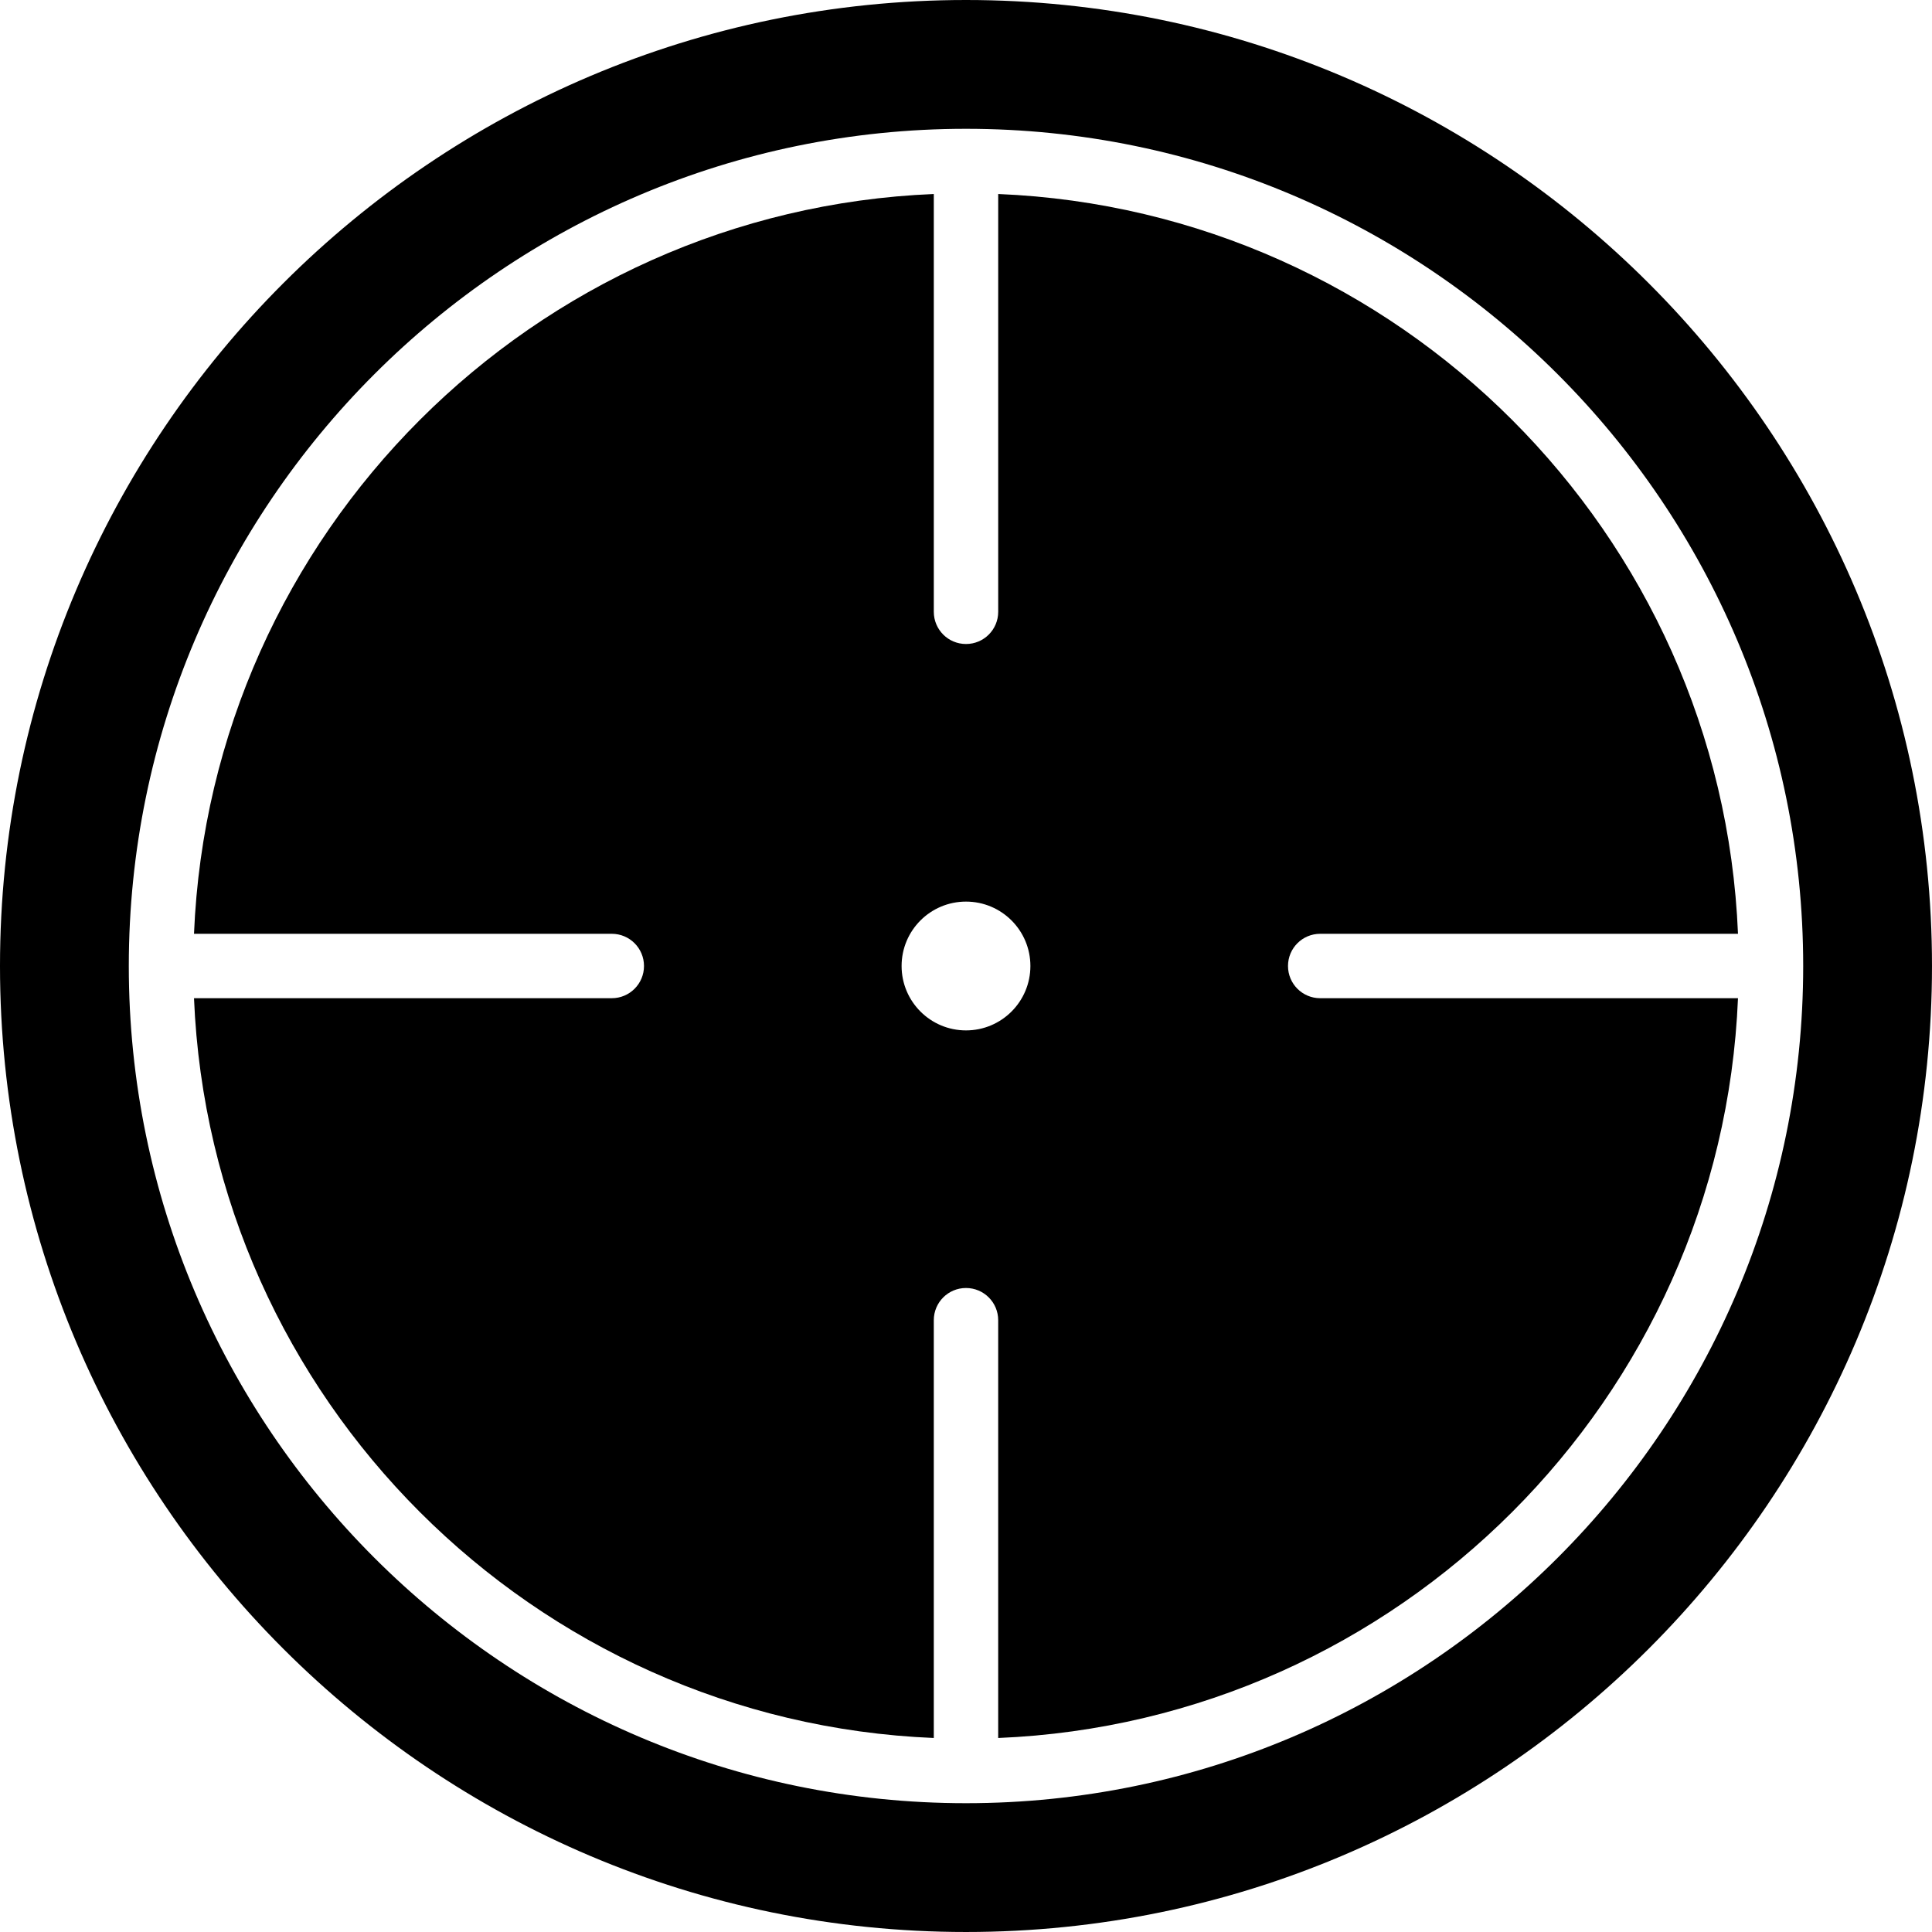
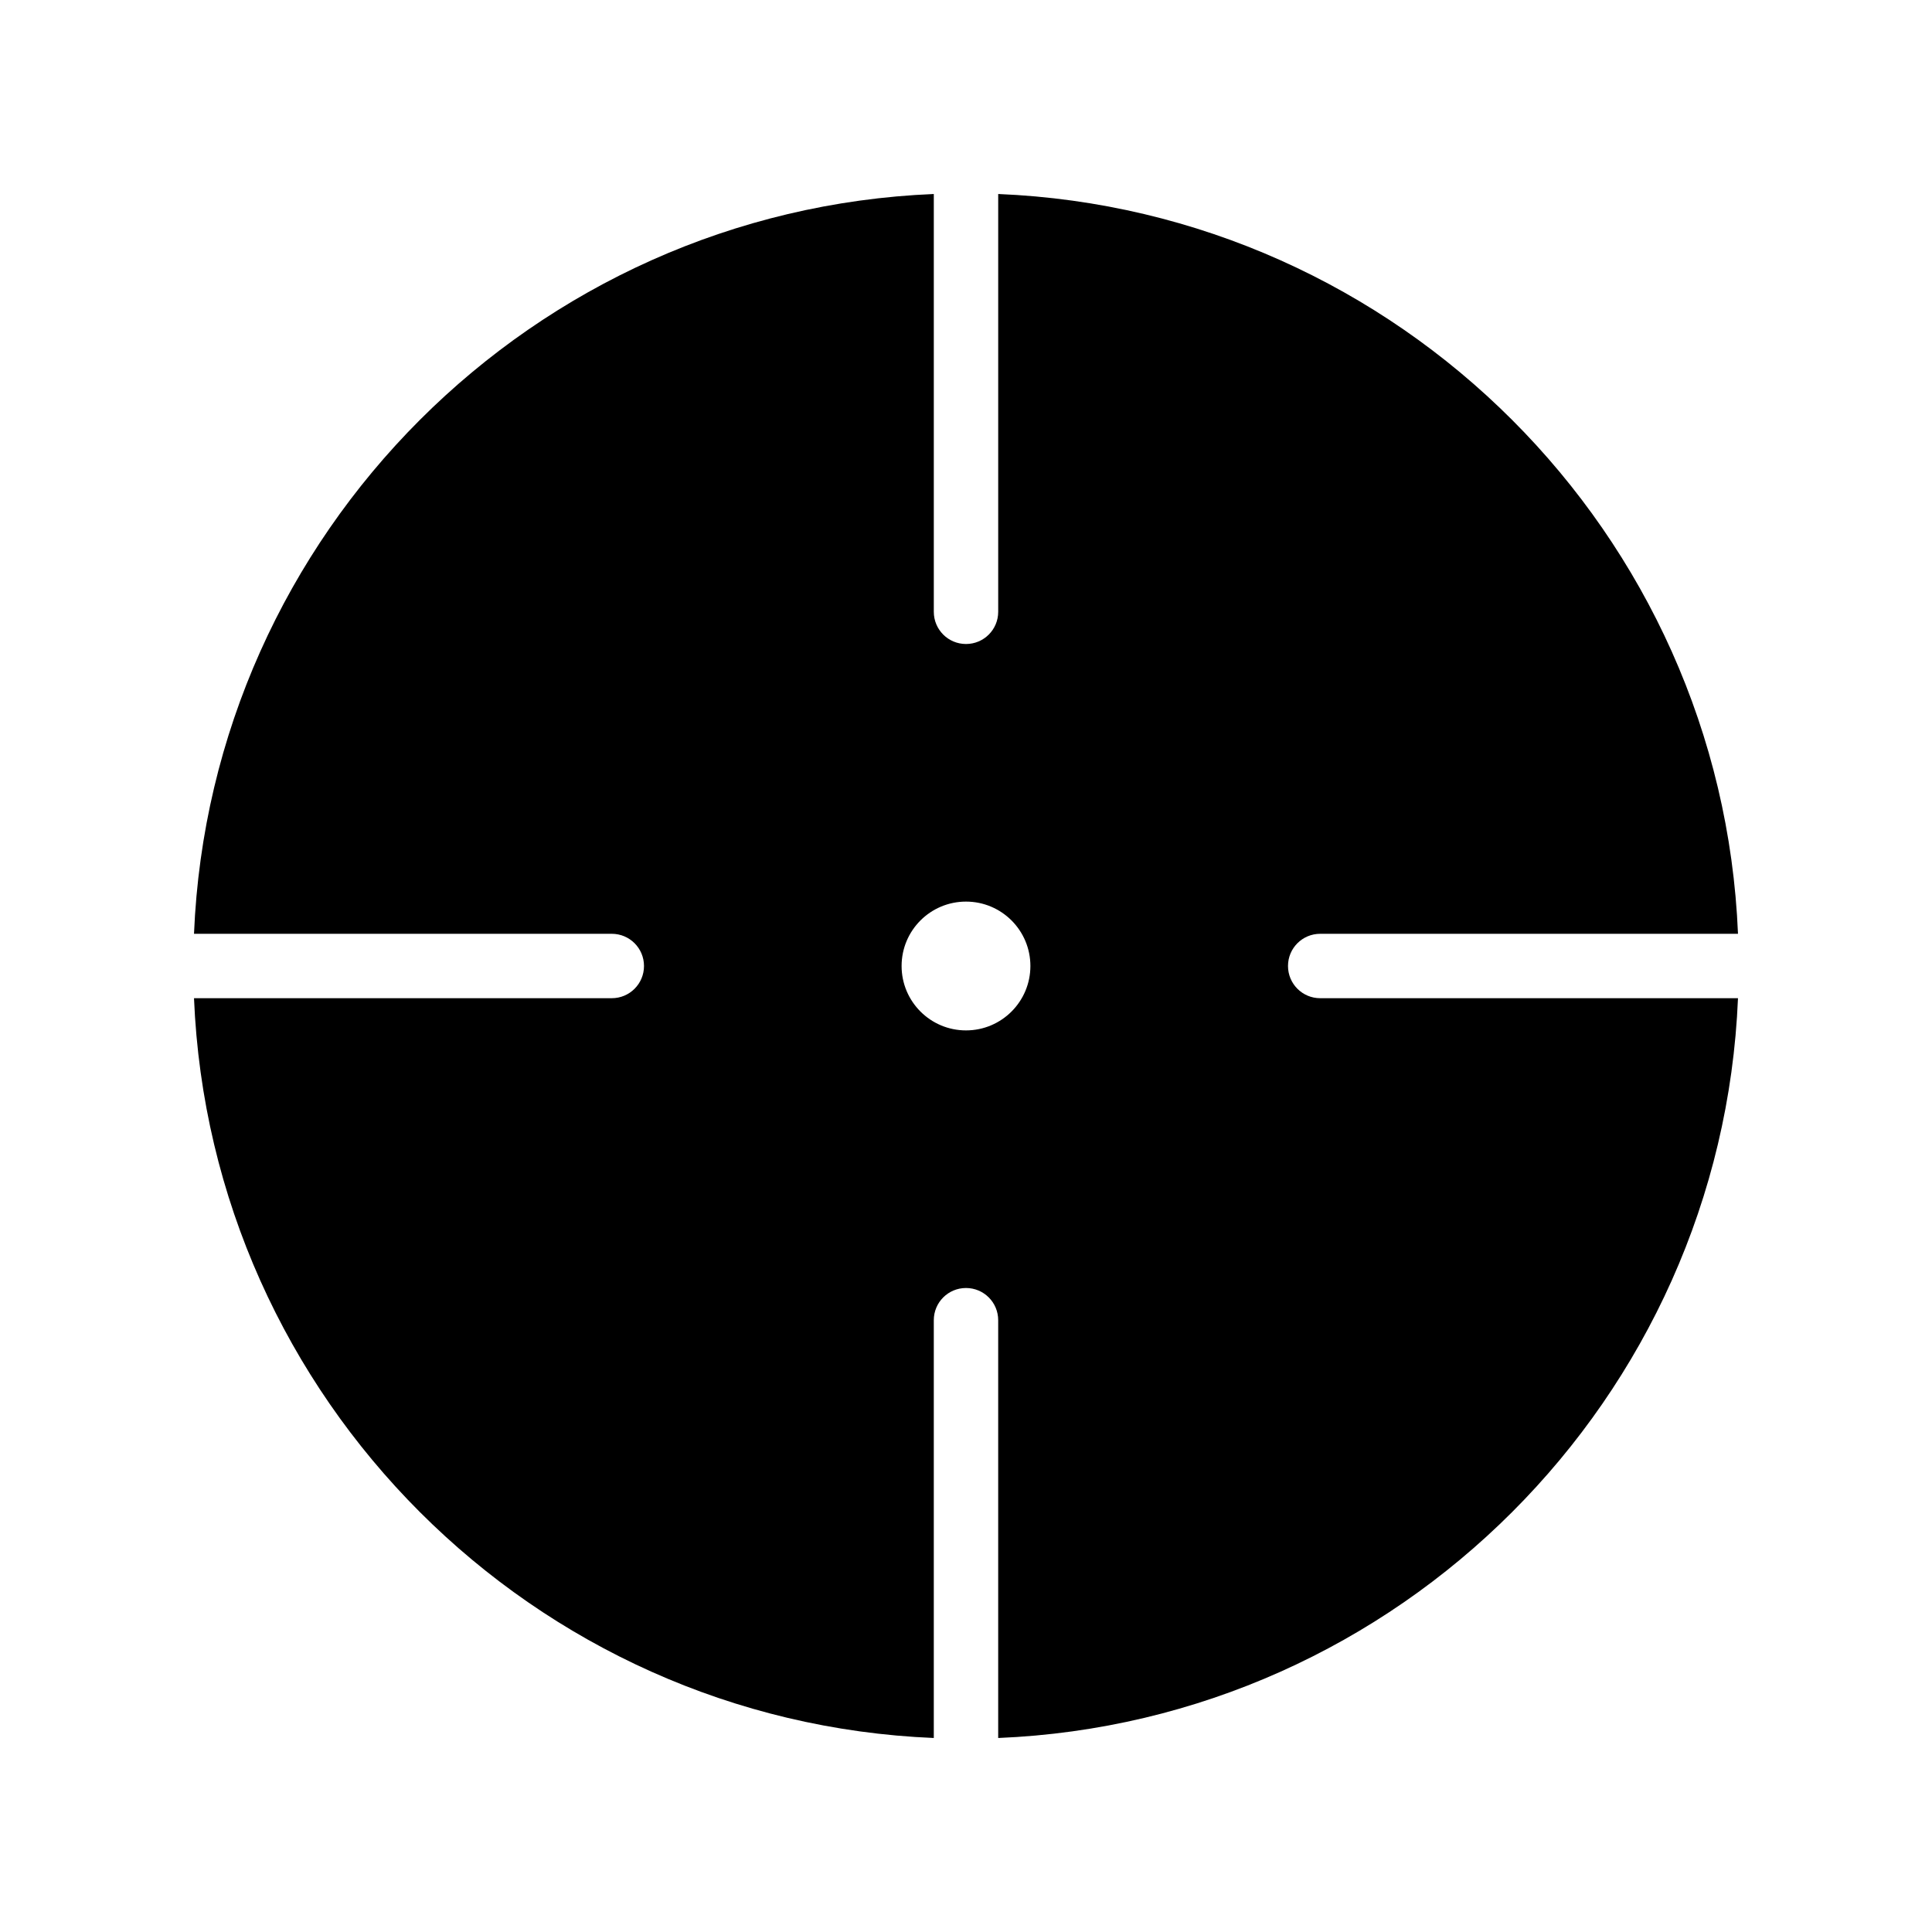
<svg xmlns="http://www.w3.org/2000/svg" fill="#000000" height="800px" width="800px" version="1.1" id="Layer_1" viewBox="0 0 503.607 503.607" xml:space="preserve">
  <g>
    <g>
      <g>
-         <path d="M251.803,0C112.959,0,0,112.959,0,251.803s112.959,251.803,251.803,251.803s251.803-112.959,251.803-251.803     S390.648,0,251.803,0z M251.803,470.033c-120.337,0-218.229-97.893-218.229-218.229s97.893-218.23,218.229-218.23     s218.229,97.893,218.229,218.23S372.14,470.033,251.803,470.033z" />
        <path d="M335.738,251.803c0-4.642,3.752-8.393,8.393-8.393h108.905C448.73,139.004,364.603,54.876,260.197,50.571v108.905     c0,4.642-3.752,8.393-8.393,8.393c-4.642,0-8.393-3.752-8.393-8.393V50.571C139.004,54.876,54.876,139.004,50.57,243.41h108.905     c4.642,0,8.393,3.752,8.393,8.393c0,4.642-3.752,8.393-8.393,8.393H50.57c4.306,104.406,88.433,188.533,192.839,192.839V344.131     c0-4.642,3.752-8.393,8.393-8.393c4.642,0,8.393,3.752,8.393,8.393v108.905c104.406-4.306,188.534-88.433,192.839-192.839     H344.131C339.49,260.197,335.738,256.445,335.738,251.803z M251.803,268.59c-9.275,0-16.787-7.521-16.787-16.787     c0-9.275,7.512-16.787,16.787-16.787c9.275,0,16.787,7.512,16.787,16.787C268.59,261.07,261.078,268.59,251.803,268.59z" />
      </g>
    </g>
  </g>
</svg>